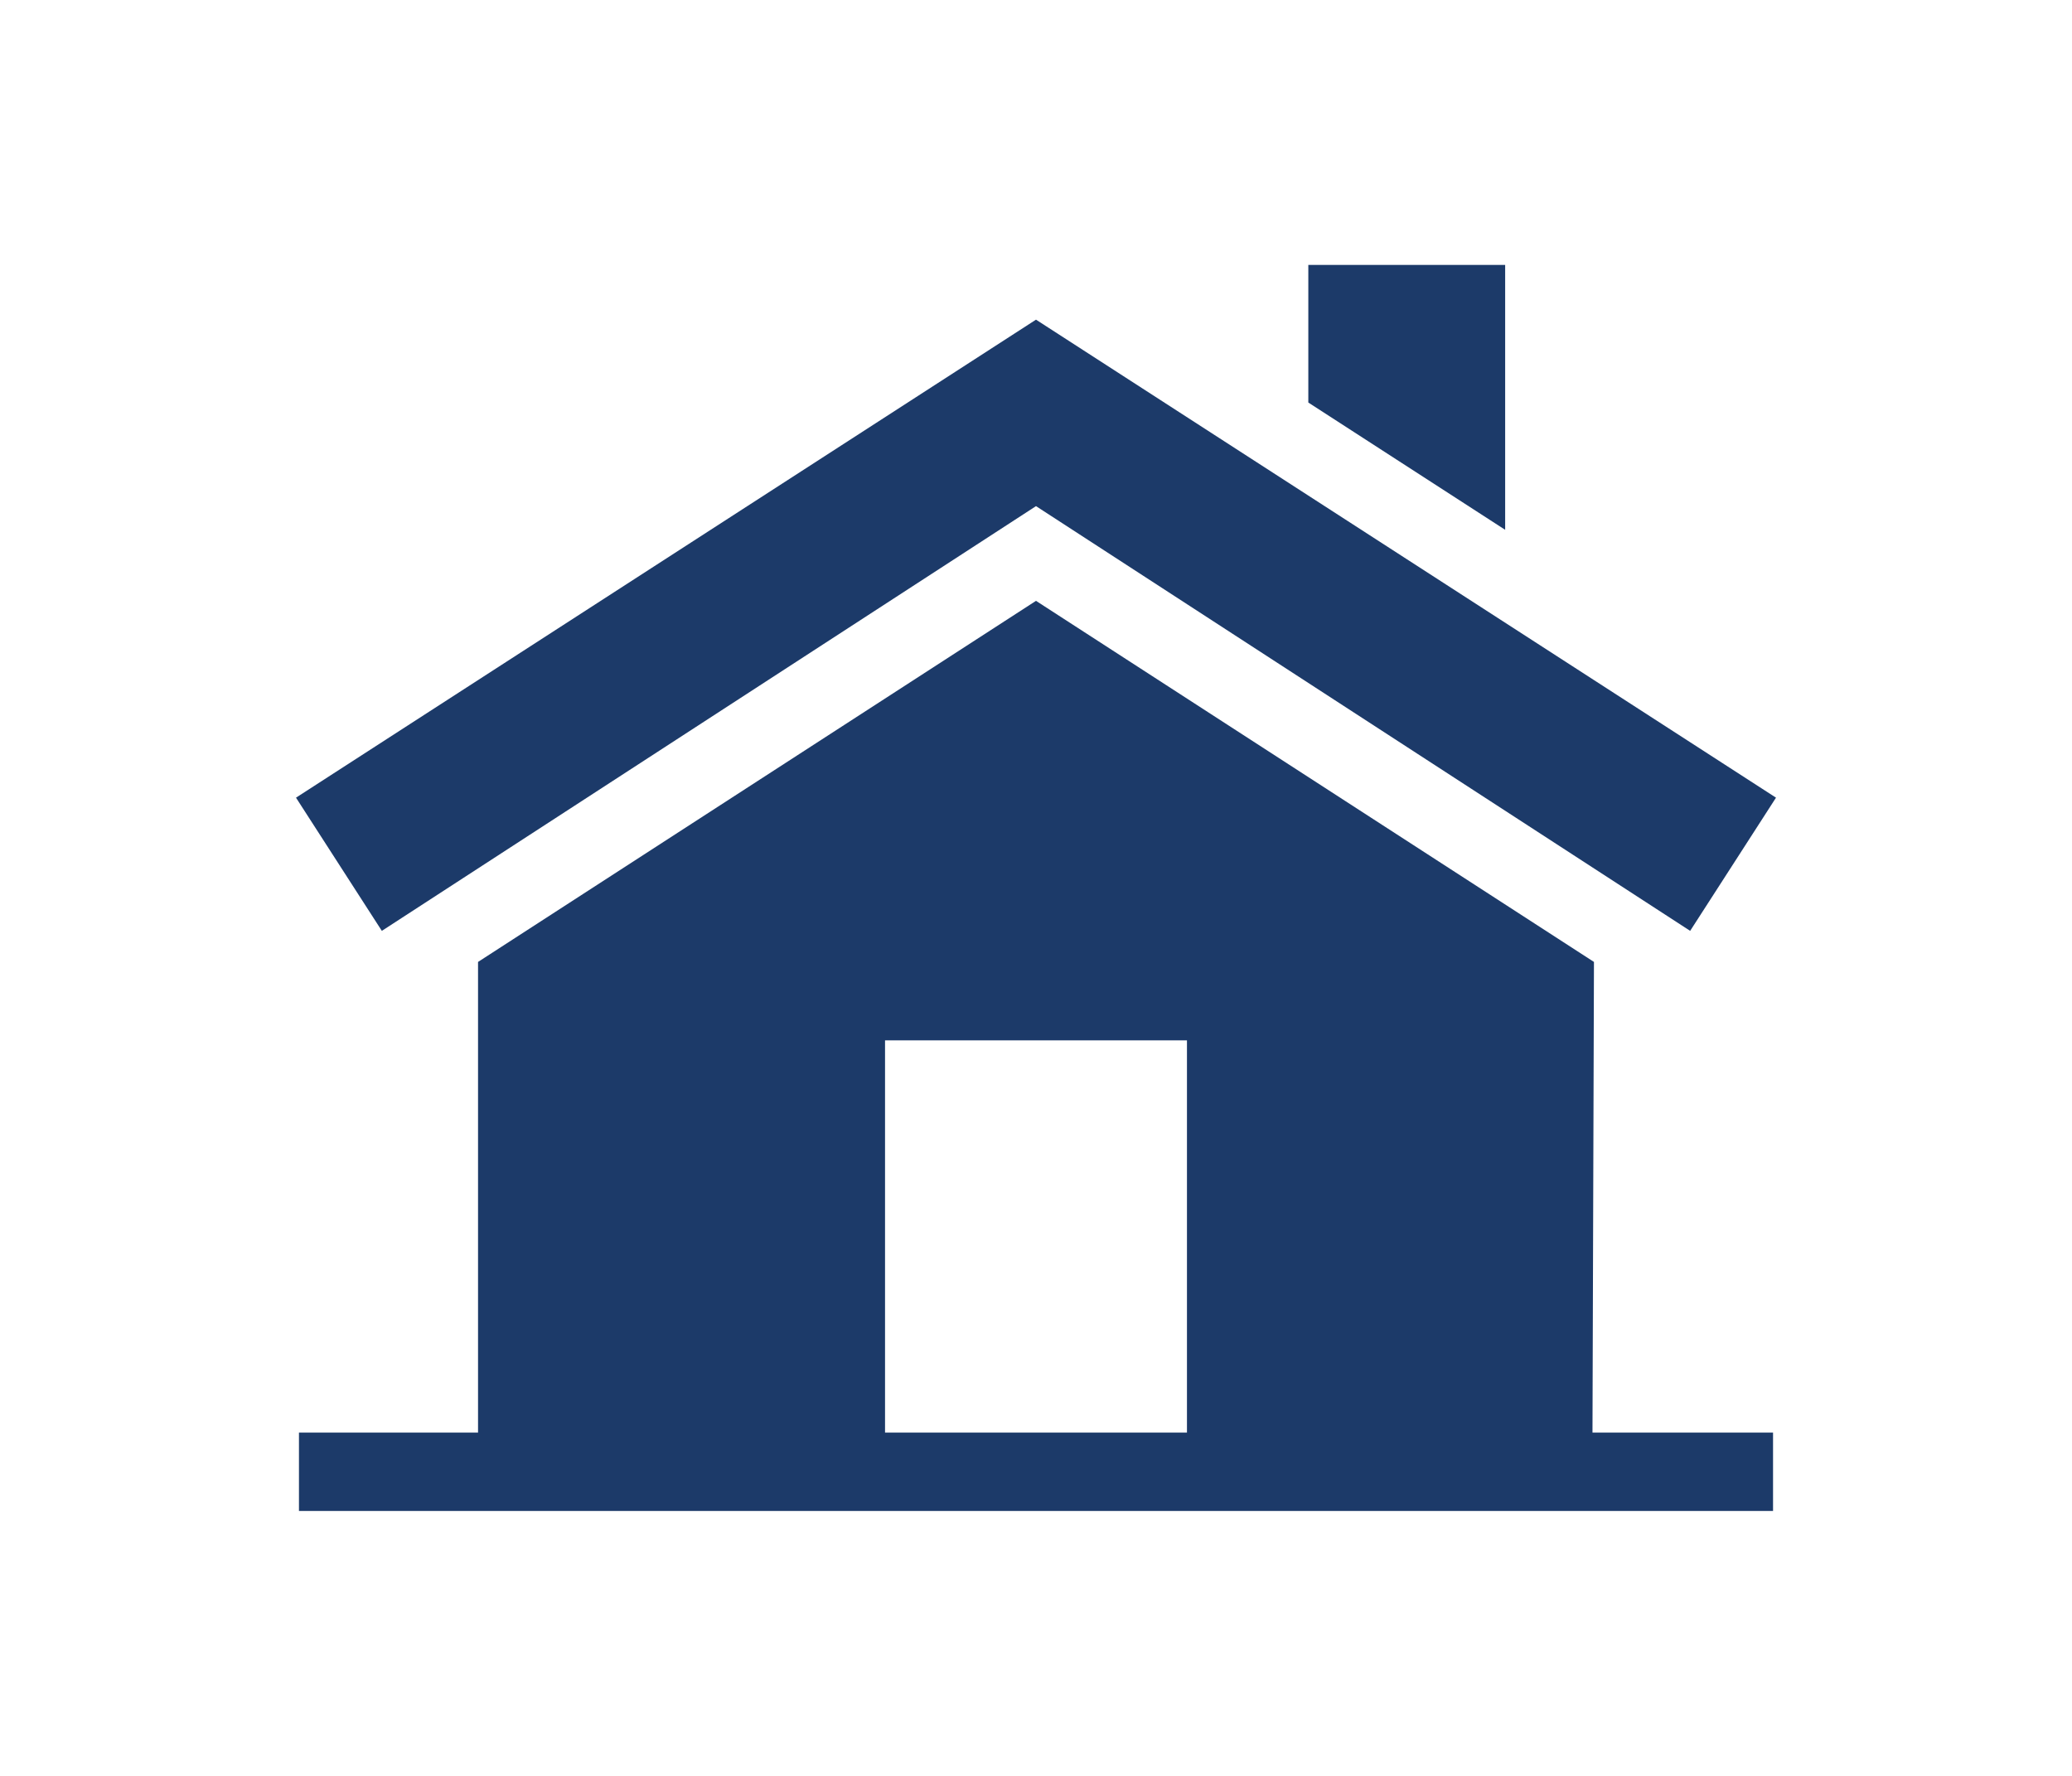
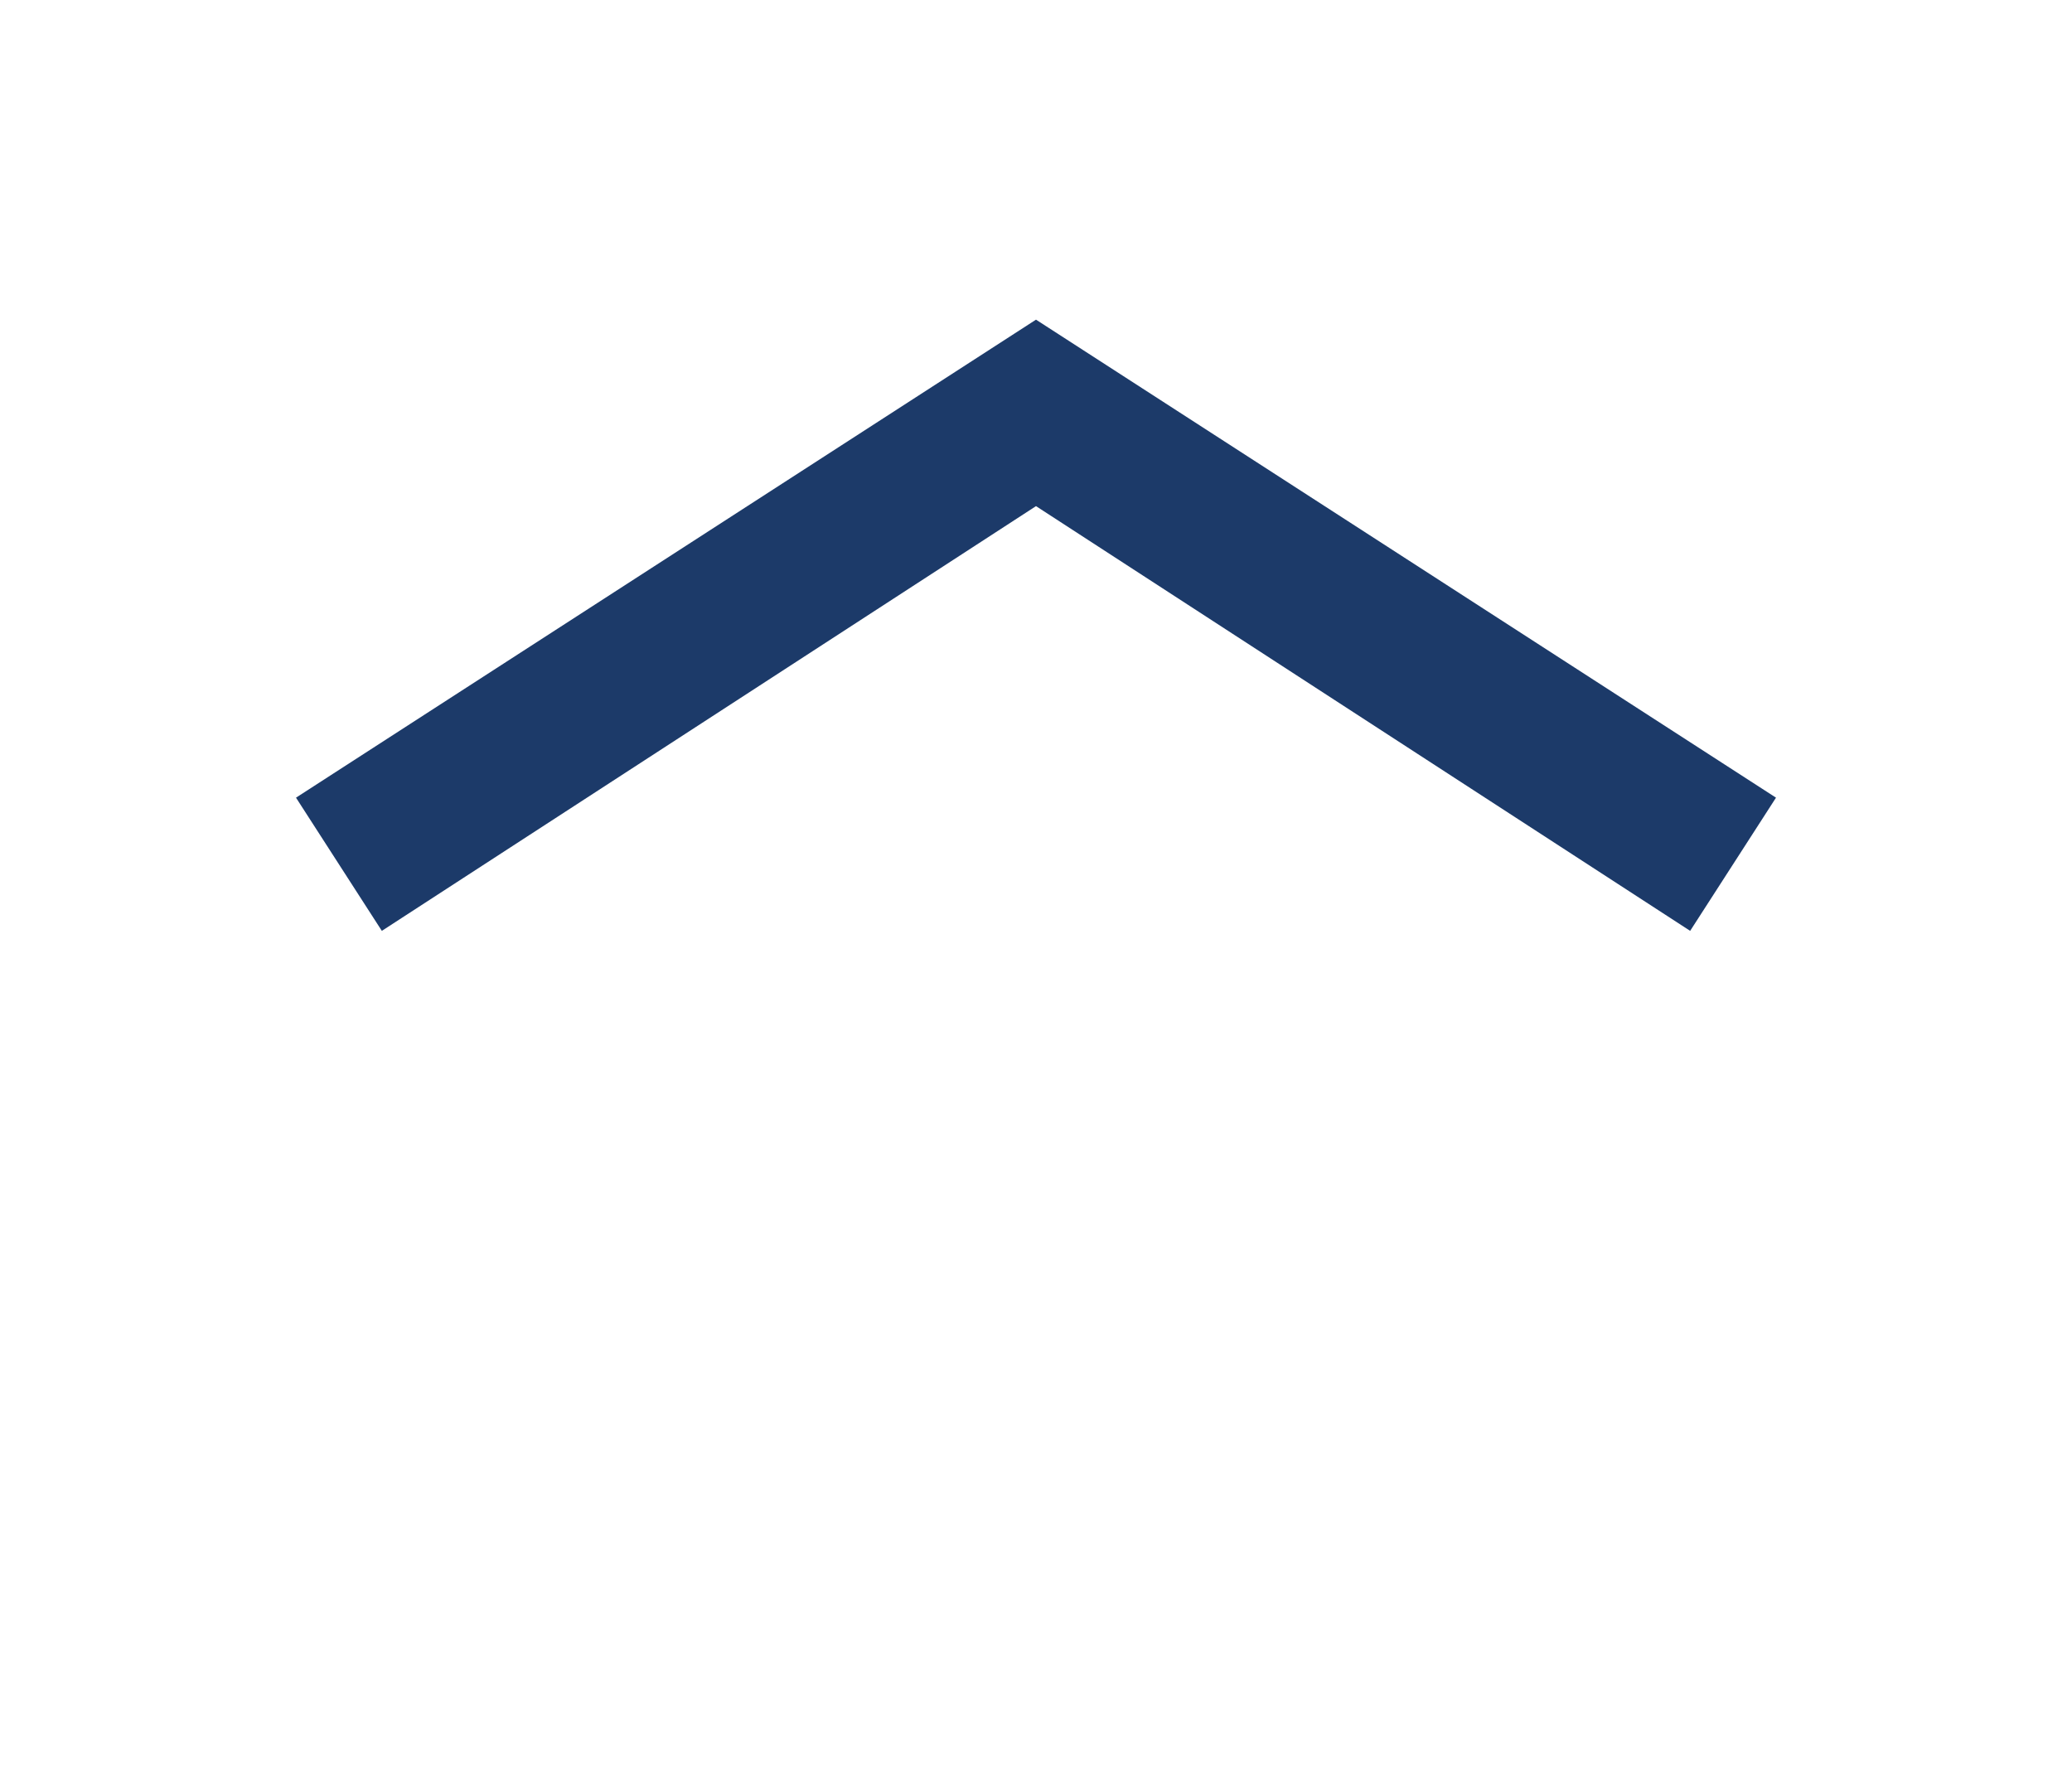
<svg xmlns="http://www.w3.org/2000/svg" version="1.1" id="Ebene_1" x="0px" y="0px" viewBox="0 0 140 120" style="enable-background:new 0 0 140 120;" xml:space="preserve">
  <style type="text/css">
	.st0{fill:#1C3A69;}
</style>
  <g>
    <g>
      <g>
-         <polygon class="st0" points="101.7,17.9 88.4,17.9 88.4,27.2 101.7,35.8    " />
-       </g>
+         </g>
      <g>
        <polygon class="st0" points="70,34.2 114.2,62.9 120,53.9 70,21.6 20,53.9 25.8,62.9    " />
      </g>
      <g>
-         <path class="st0" d="M107.7,65L70,40.6L32.3,65c0,4.7,0,24.5,0,31.8H20.2v5.3h99.6v-5.3h-12.2L107.7,65L107.7,65z M59.8,70.3     h20.4v26.5H59.8V70.3z" />
-       </g>
+         </g>
    </g>
  </g>
</svg>